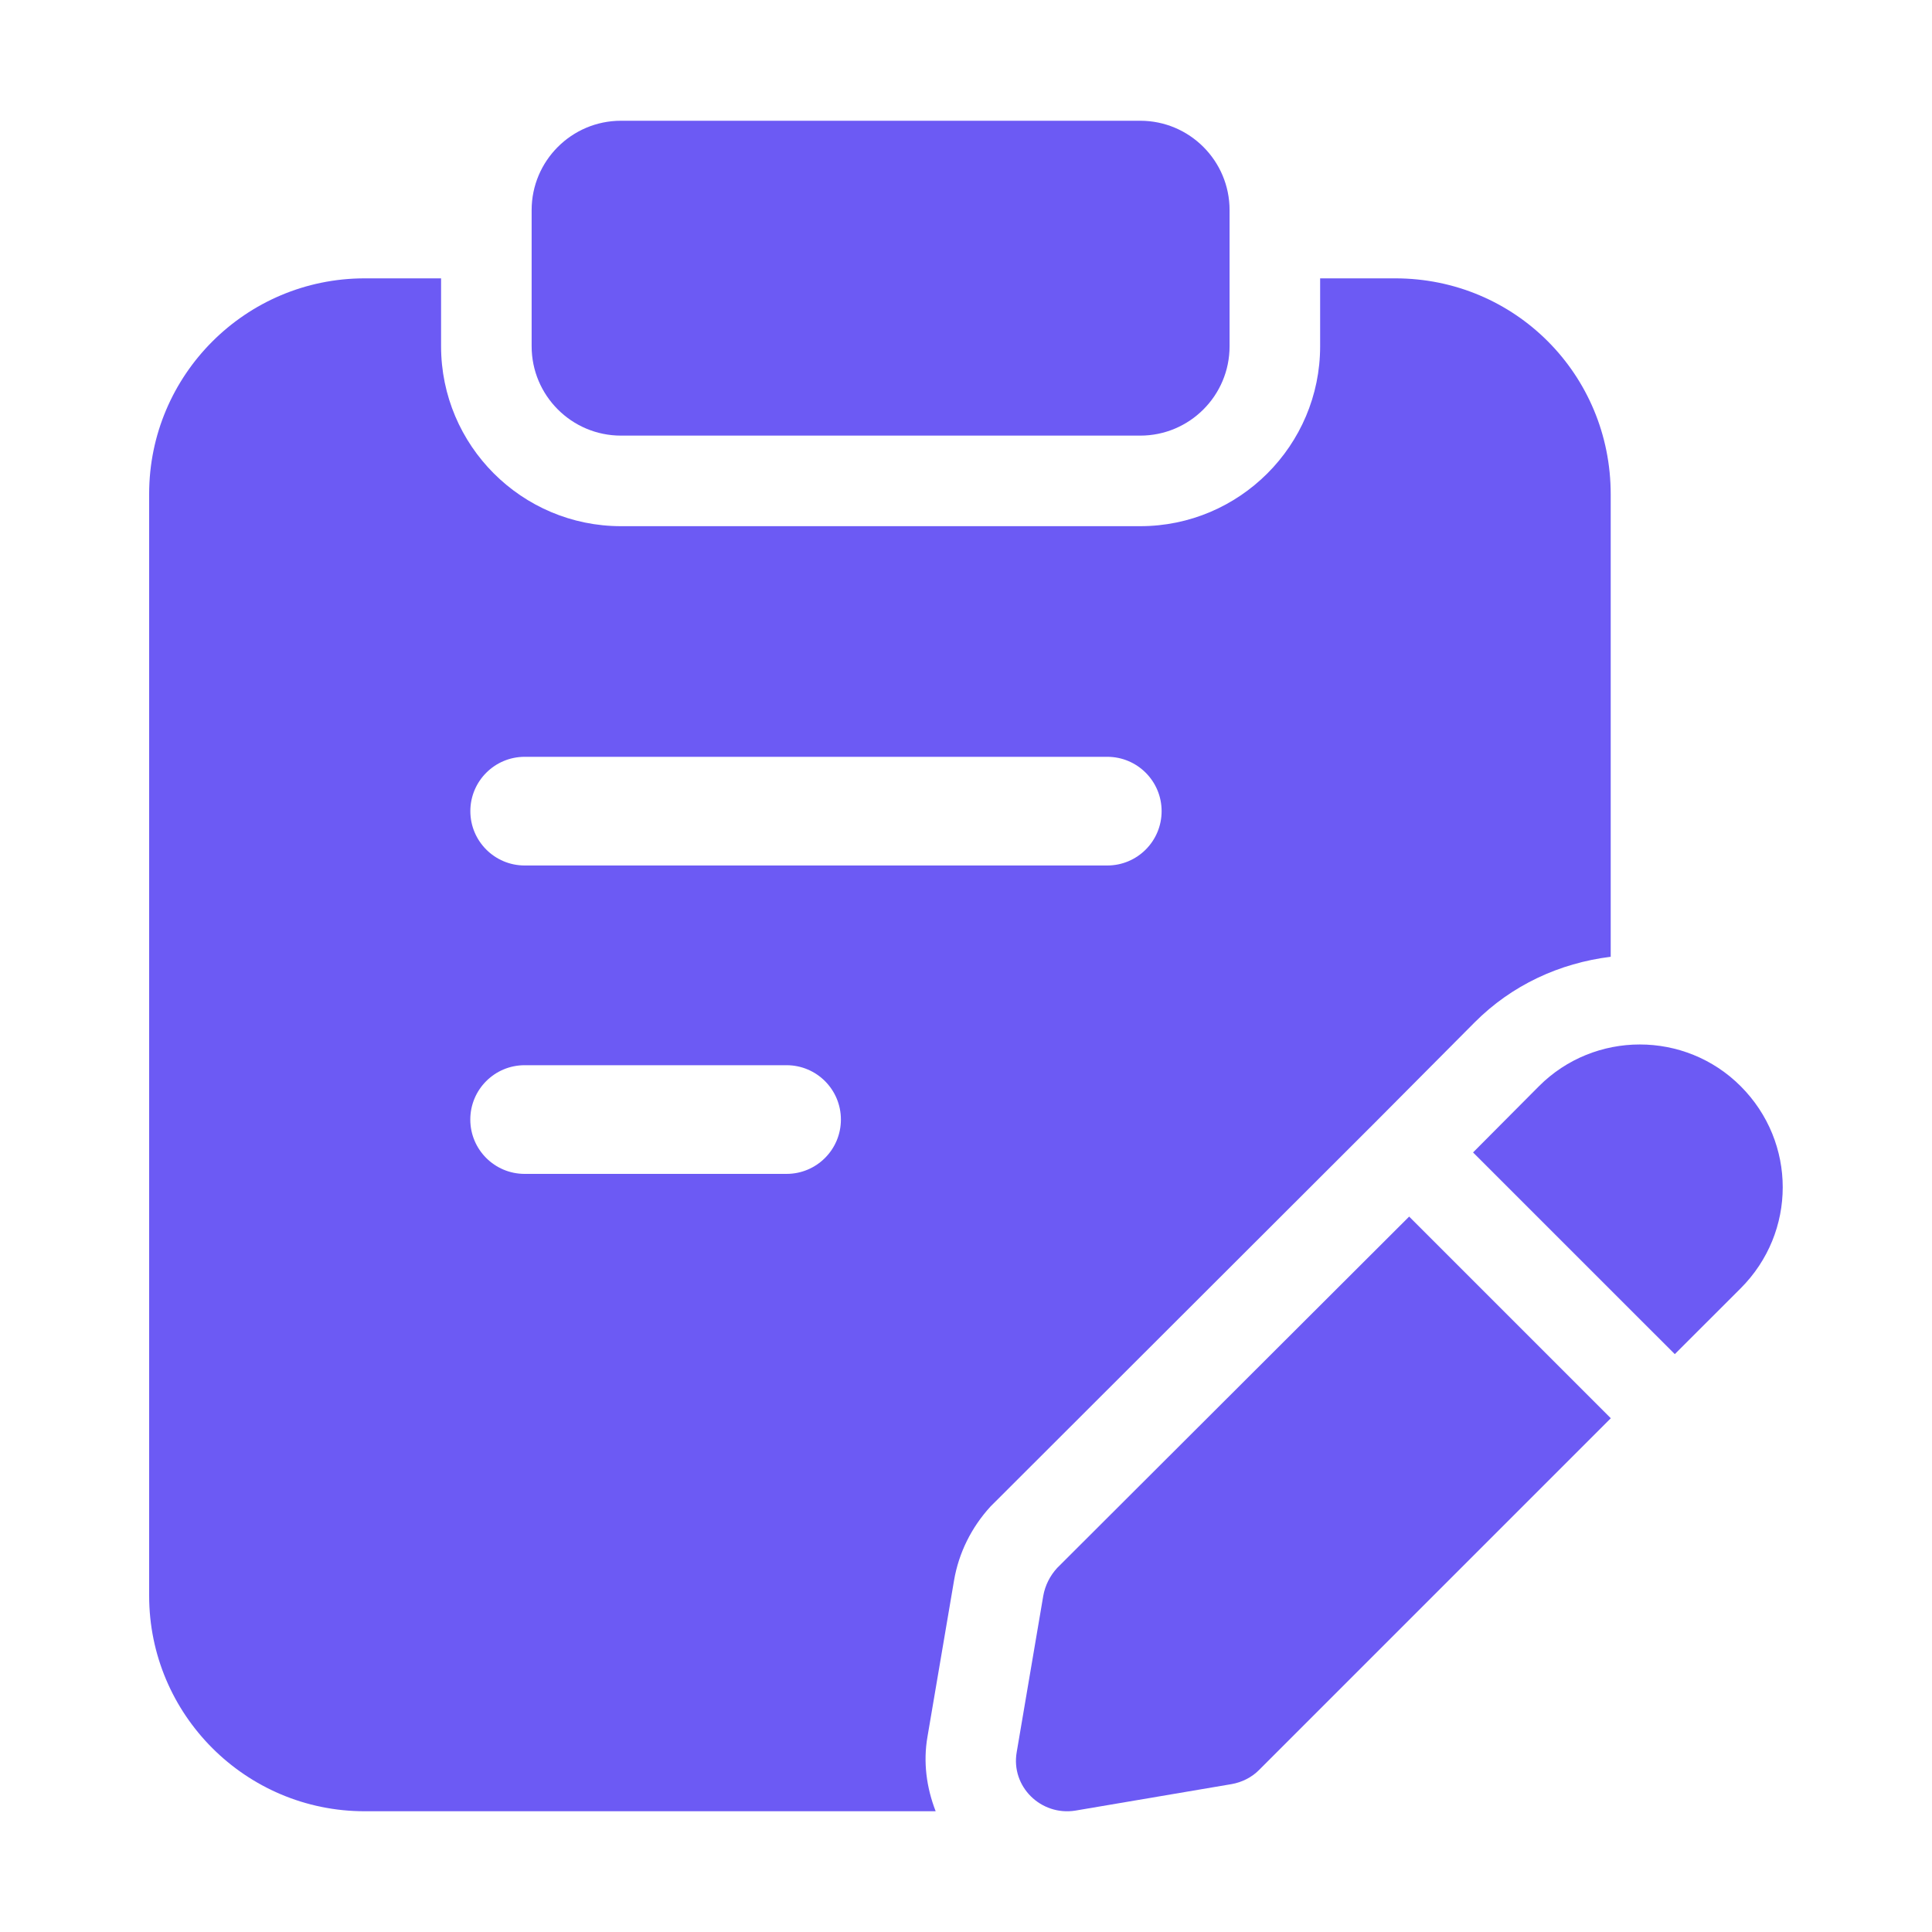
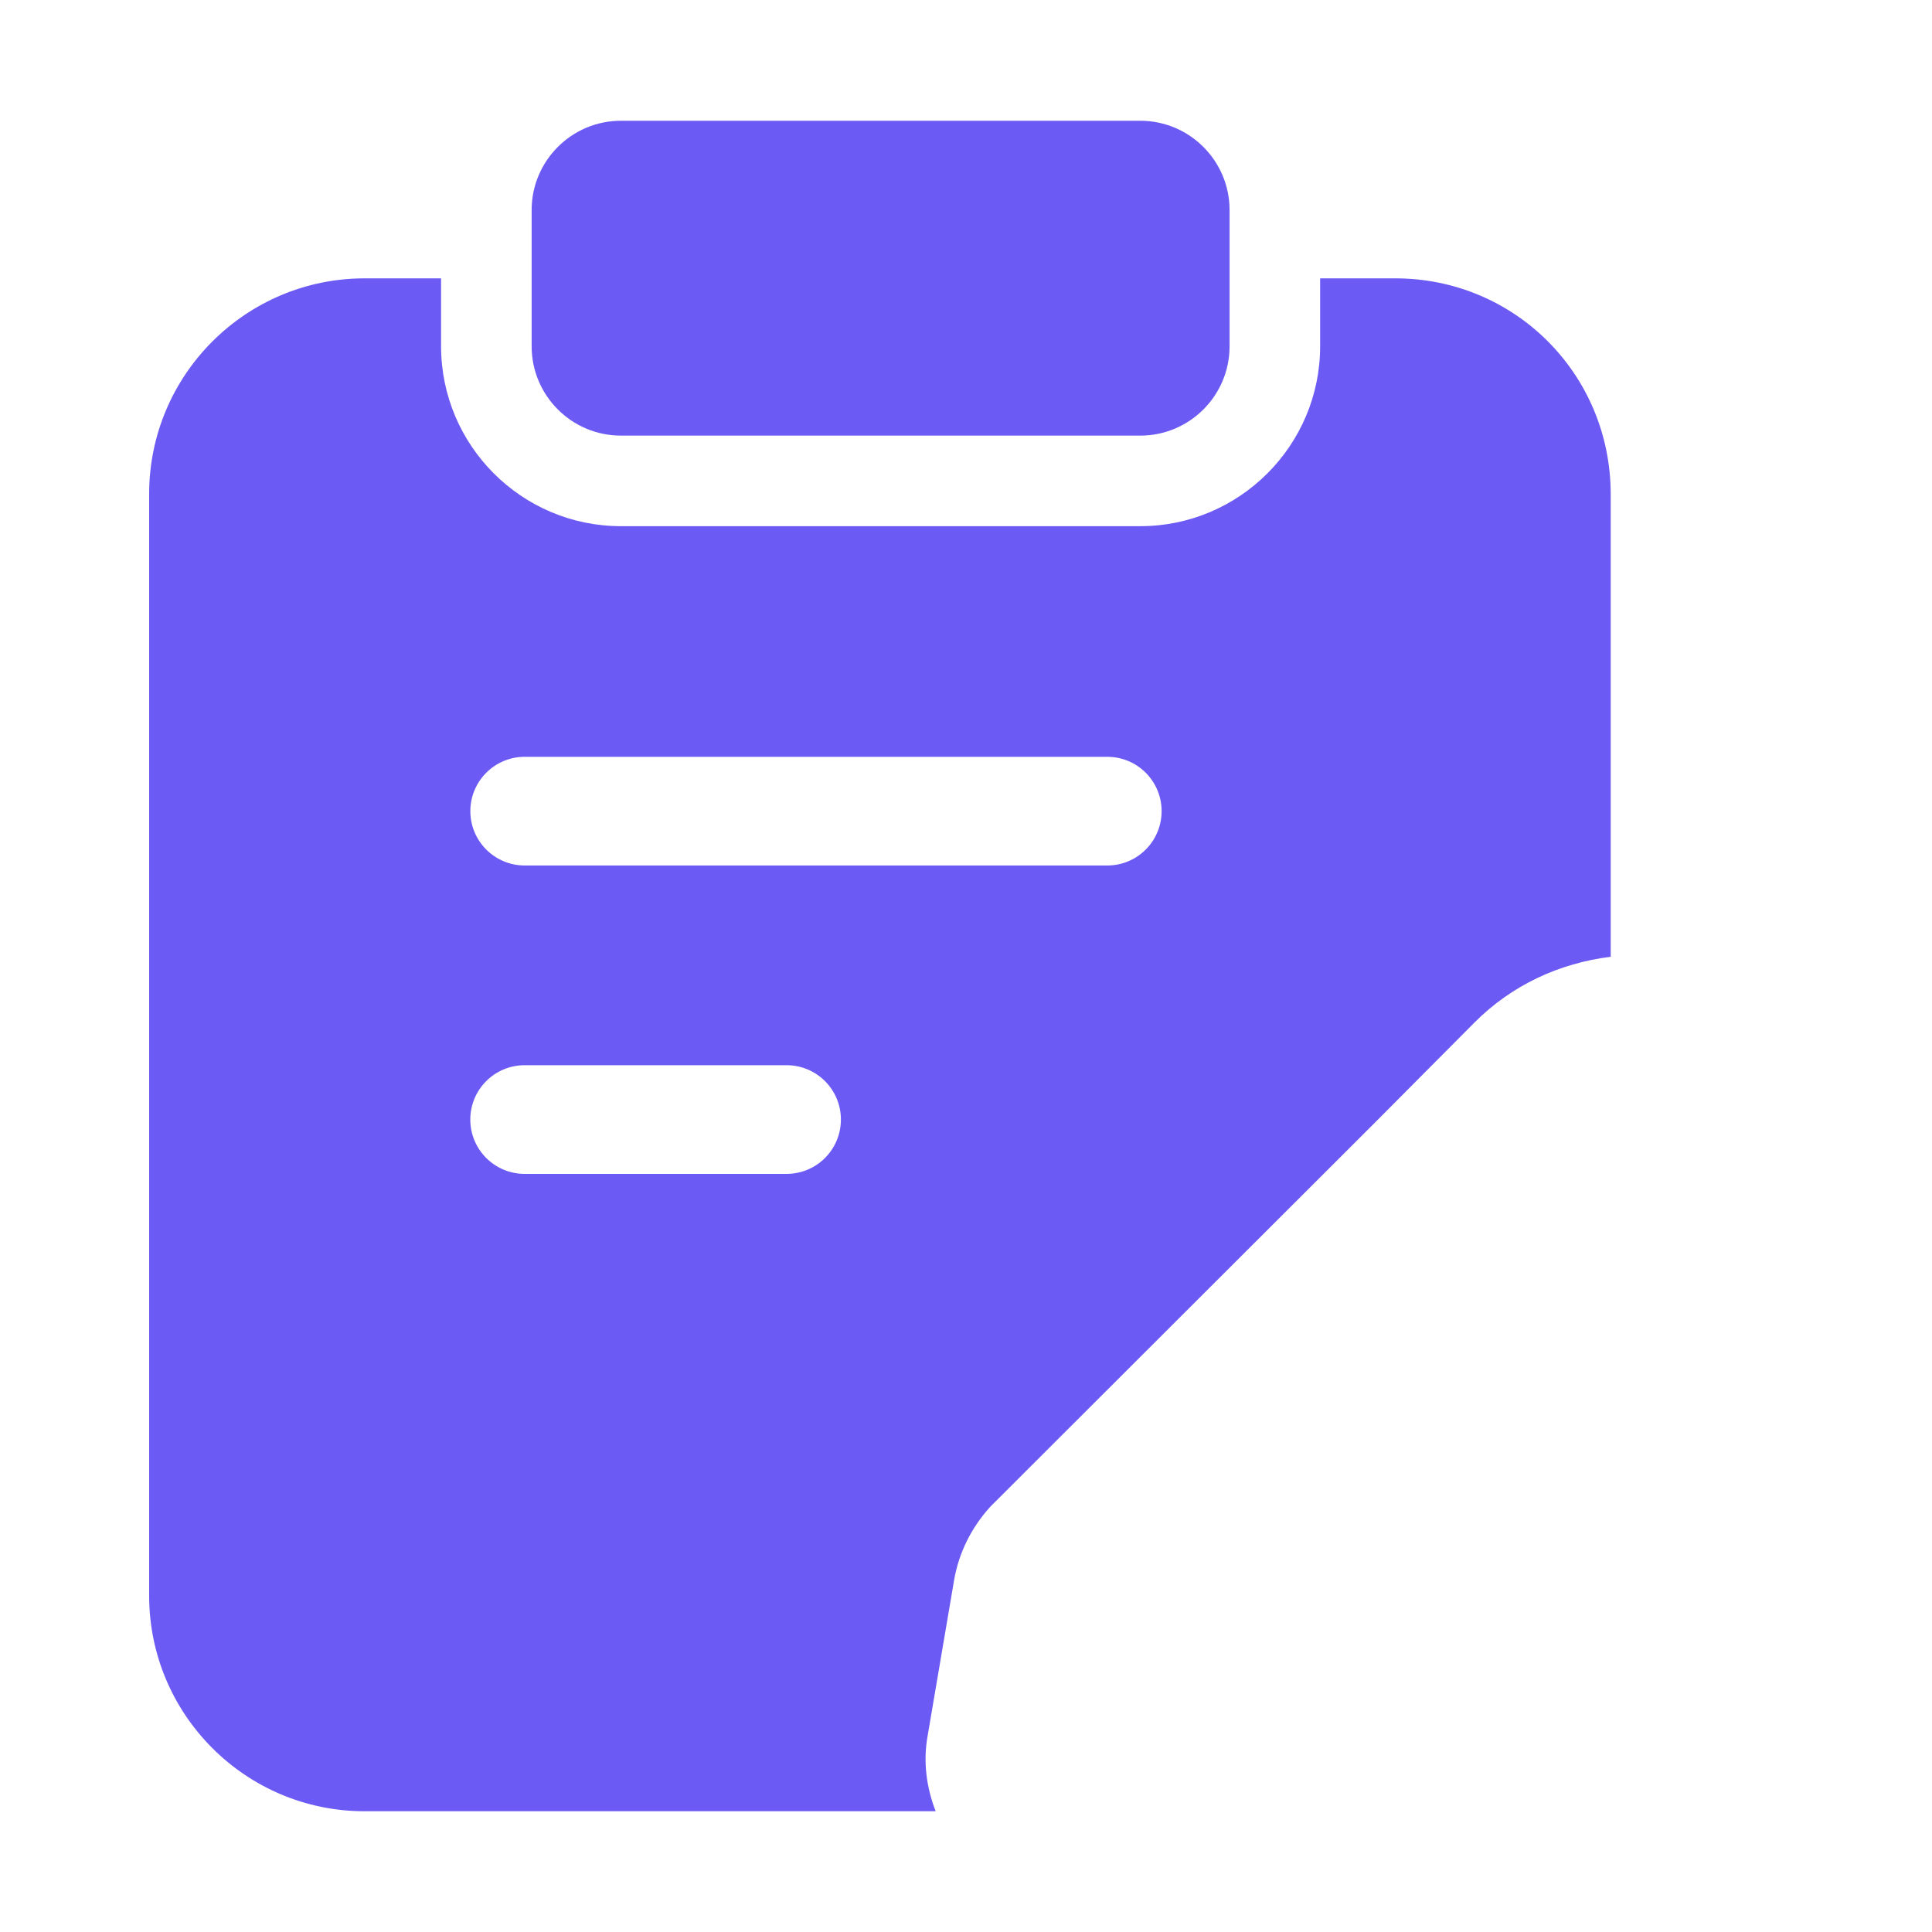
<svg xmlns="http://www.w3.org/2000/svg" width="40" height="40" viewBox="0 0 40 40" fill="none">
  <path d="M23.607 9.019H12.857C11.836 9.019 11.007 8.19 11.007 7.169V4.35C11.007 3.329 11.836 2.5 12.857 2.5H23.607C24.628 2.5 25.457 3.329 25.457 4.35V7.169C25.457 8.191 24.628 9.019 23.607 9.019Z" fill="#6C5AF4" />
-   <path d="M36.038 22.488C34.888 21.337 33.013 21.337 31.863 22.488L30.498 23.86L34.675 28.036L36.038 26.674C37.2 25.512 37.2 23.65 36.038 22.488Z" fill="#6C5AF4" />
-   <path d="M29.175 25.188L21.888 32.462C21.738 32.625 21.638 32.825 21.6 33.038L21.05 36.275C20.925 36.987 21.55 37.6 22.263 37.487L25.5 36.938C25.713 36.9 25.913 36.8 26.063 36.65L33.35 29.363L29.175 25.188Z" fill="#6C5AF4" />
  <path d="M28.888 5.763H27.332V7.169C27.332 9.223 25.66 10.894 23.607 10.894H12.857C10.802 10.894 9.132 9.223 9.132 7.169V5.763H7.55C5.088 5.763 3.088 7.763 3.088 10.225V33.038C3.088 35.5 5.088 37.5 7.55 37.5H19.372C19.182 37.011 19.11 36.481 19.203 35.953L19.752 32.724C19.849 32.151 20.112 31.623 20.507 31.191L28.463 23.246L30.532 21.166C31.3 20.396 32.287 19.94 33.348 19.809V10.238C33.35 7.75 31.363 5.763 28.888 5.763ZM16.285 24.304H10.862C10.24 24.304 9.737 23.8 9.737 23.179C9.737 22.558 10.24 22.054 10.862 22.054H16.285C16.907 22.054 17.41 22.558 17.41 23.179C17.41 23.8 16.907 24.304 16.285 24.304ZM22.925 17.919H10.863C10.242 17.919 9.738 17.415 9.738 16.794C9.738 16.173 10.242 15.669 10.863 15.669H22.925C23.547 15.669 24.05 16.173 24.05 16.794C24.05 17.415 23.547 17.919 22.925 17.919Z" fill="#6C5AF4" />
</svg>